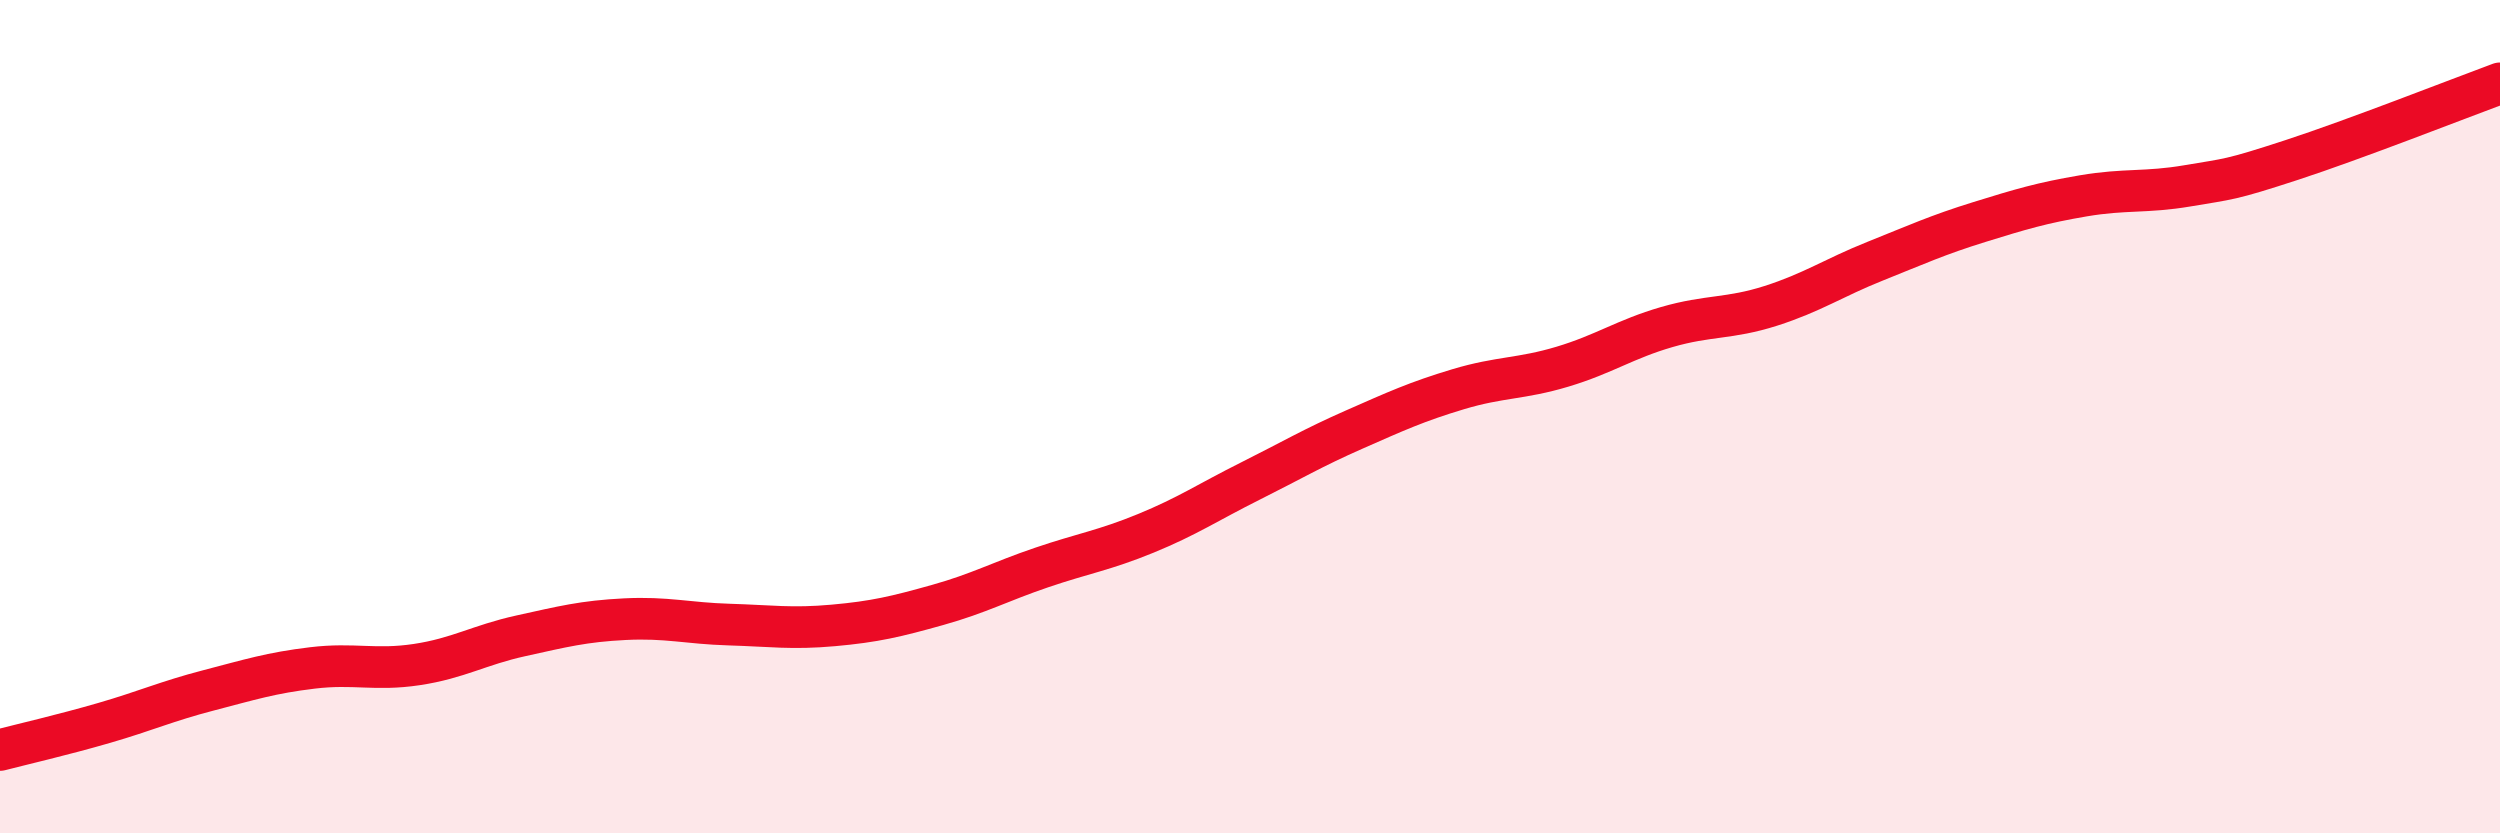
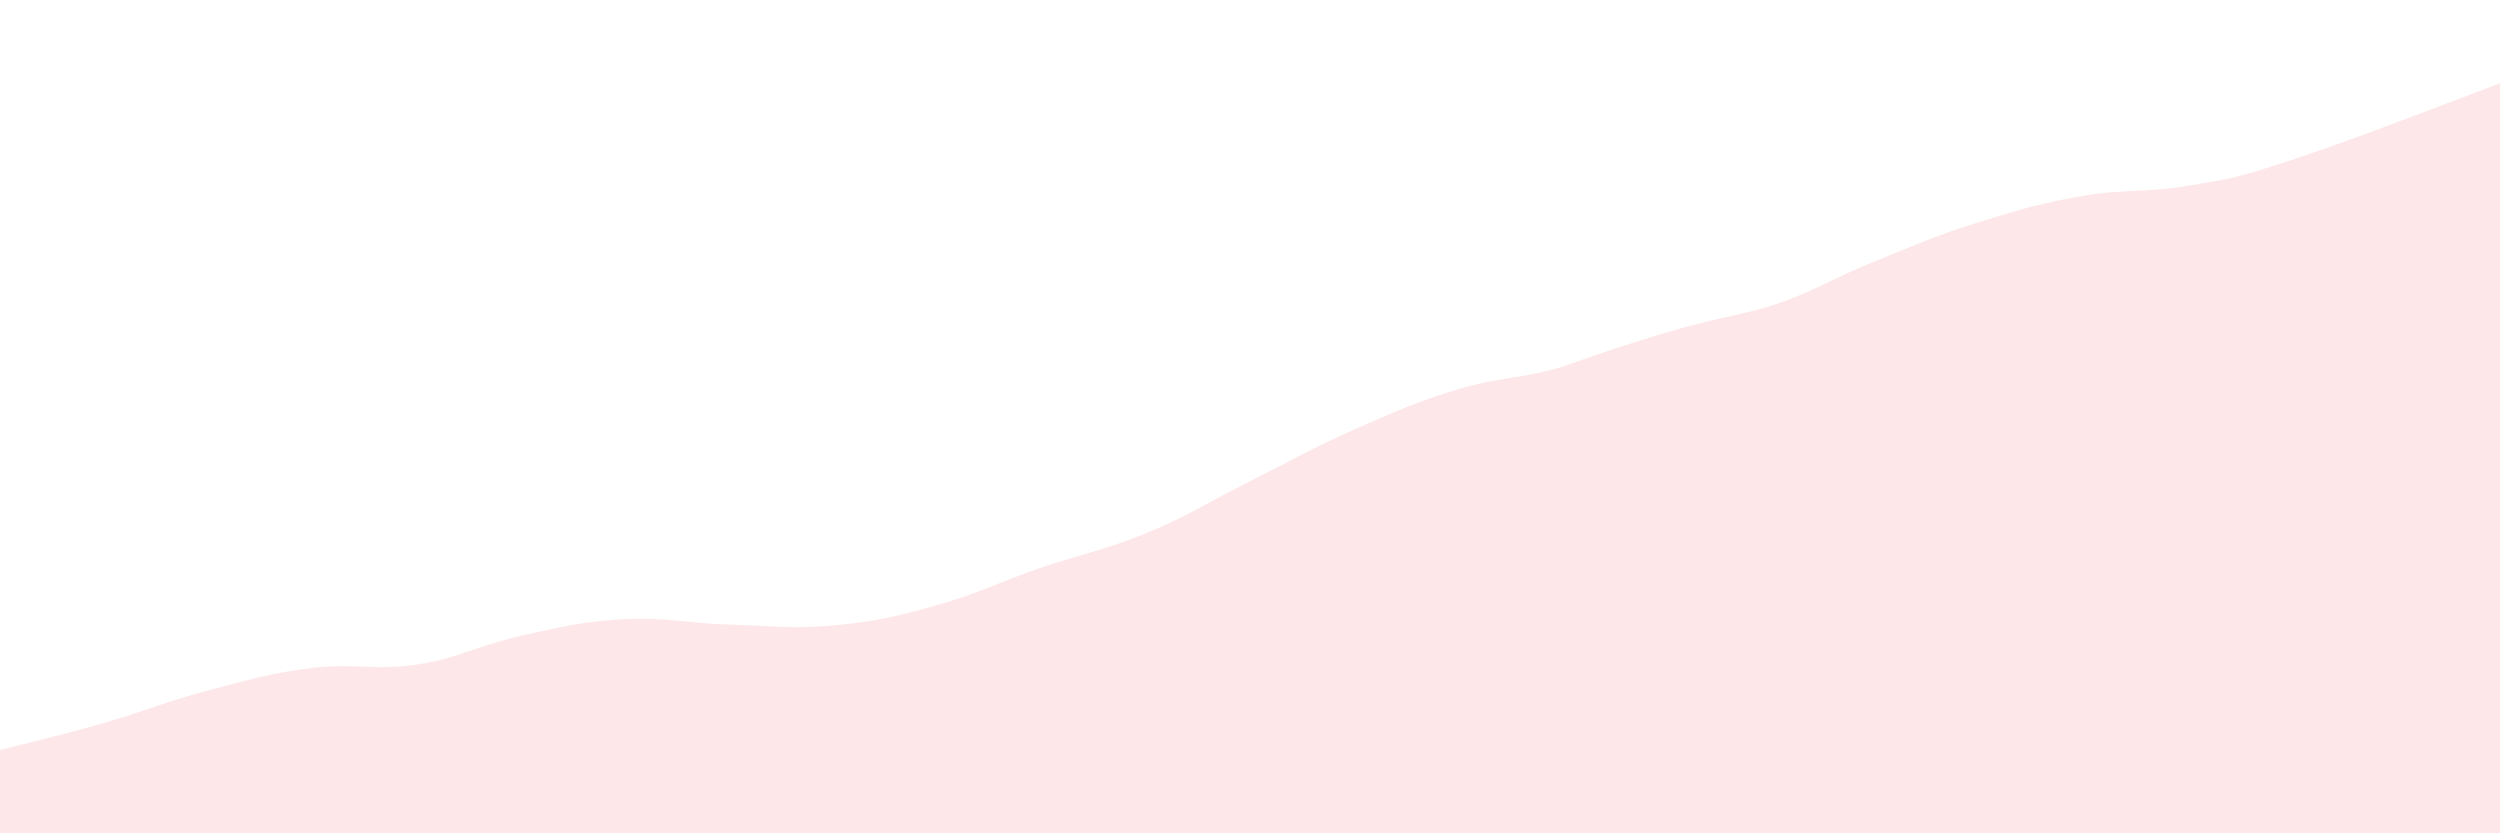
<svg xmlns="http://www.w3.org/2000/svg" width="60" height="20" viewBox="0 0 60 20">
-   <path d="M 0,18 C 0.5,17.87 1.5,17.64 2.5,17.35 C 3.5,17.06 4,16.83 5,16.57 C 6,16.31 6.5,16.15 7.5,16.03 C 8.5,15.91 9,16.1 10,15.95 C 11,15.8 11.5,15.48 12.5,15.26 C 13.5,15.04 14,14.91 15,14.86 C 16,14.81 16.5,14.96 17.5,14.99 C 18.5,15.02 19,15.1 20,15.01 C 21,14.92 21.5,14.8 22.5,14.52 C 23.5,14.24 24,13.96 25,13.62 C 26,13.28 26.5,13.21 27.5,12.8 C 28.5,12.39 29,12.05 30,11.55 C 31,11.05 31.5,10.75 32.5,10.31 C 33.5,9.87 34,9.64 35,9.34 C 36,9.04 36.5,9.1 37.5,8.8 C 38.5,8.5 39,8.14 40,7.85 C 41,7.56 41.5,7.66 42.5,7.34 C 43.5,7.02 44,6.67 45,6.27 C 46,5.87 46.5,5.64 47.5,5.33 C 48.5,5.02 49,4.87 50,4.7 C 51,4.53 51.5,4.63 52.5,4.46 C 53.5,4.29 53.5,4.33 55,3.84 C 56.5,3.35 59,2.37 60,2L60 20L0 20Z" fill="#EB0A25" opacity="0.1" stroke-linecap="round" stroke-linejoin="round" />
-   <path d="M 0,18 C 0.5,17.87 1.5,17.64 2.5,17.35 C 3.5,17.06 4,16.83 5,16.57 C 6,16.31 6.5,16.15 7.5,16.03 C 8.5,15.91 9,16.1 10,15.95 C 11,15.8 11.5,15.48 12.5,15.26 C 13.5,15.04 14,14.91 15,14.86 C 16,14.81 16.5,14.96 17.5,14.99 C 18.5,15.02 19,15.1 20,15.01 C 21,14.92 21.5,14.8 22.5,14.52 C 23.5,14.24 24,13.96 25,13.62 C 26,13.28 26.5,13.21 27.5,12.8 C 28.5,12.39 29,12.05 30,11.55 C 31,11.05 31.5,10.75 32.5,10.31 C 33.5,9.87 34,9.64 35,9.34 C 36,9.04 36.5,9.1 37.5,8.8 C 38.5,8.5 39,8.14 40,7.85 C 41,7.56 41.5,7.66 42.5,7.34 C 43.5,7.02 44,6.67 45,6.27 C 46,5.87 46.5,5.64 47.5,5.33 C 48.5,5.02 49,4.87 50,4.7 C 51,4.53 51.5,4.63 52.5,4.46 C 53.5,4.29 53.5,4.33 55,3.84 C 56.5,3.35 59,2.37 60,2" stroke="#EB0A25" stroke-width="1" fill="none" stroke-linecap="round" stroke-linejoin="round" />
+   <path d="M 0,18 C 0.5,17.87 1.5,17.64 2.5,17.35 C 3.5,17.06 4,16.83 5,16.57 C 6,16.31 6.5,16.15 7.5,16.03 C 8.5,15.91 9,16.1 10,15.95 C 11,15.8 11.5,15.48 12.5,15.26 C 13.5,15.04 14,14.91 15,14.86 C 16,14.81 16.5,14.96 17.5,14.99 C 18.5,15.02 19,15.1 20,15.01 C 21,14.92 21.5,14.8 22.5,14.52 C 23.5,14.24 24,13.96 25,13.62 C 26,13.28 26.5,13.21 27.5,12.8 C 28.5,12.39 29,12.05 30,11.55 C 31,11.05 31.5,10.75 32.5,10.31 C 33.5,9.87 34,9.64 35,9.34 C 36,9.04 36.5,9.1 37.5,8.8 C 41,7.56 41.5,7.66 42.5,7.34 C 43.5,7.02 44,6.67 45,6.27 C 46,5.87 46.5,5.64 47.5,5.33 C 48.5,5.02 49,4.87 50,4.7 C 51,4.53 51.5,4.63 52.5,4.46 C 53.5,4.29 53.5,4.33 55,3.84 C 56.5,3.35 59,2.37 60,2L60 20L0 20Z" fill="#EB0A25" opacity="0.1" stroke-linecap="round" stroke-linejoin="round" />
</svg>